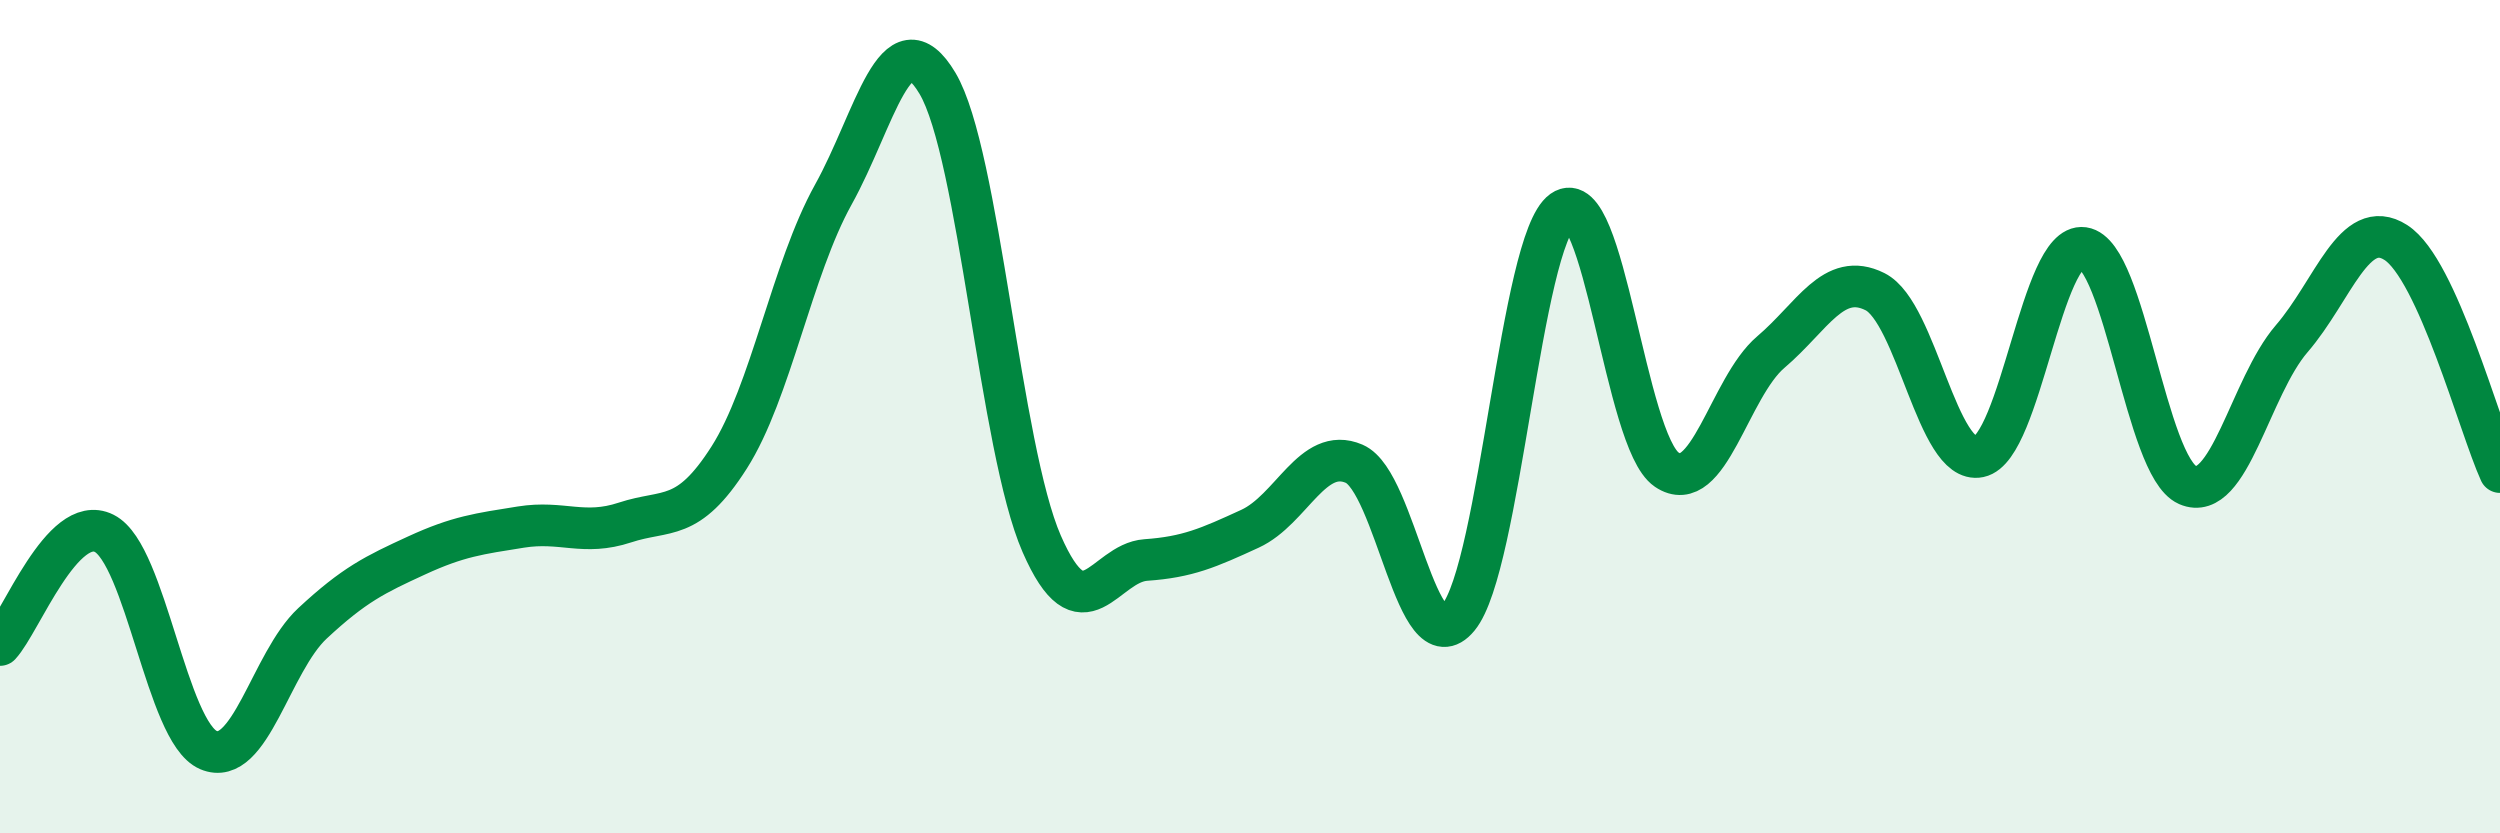
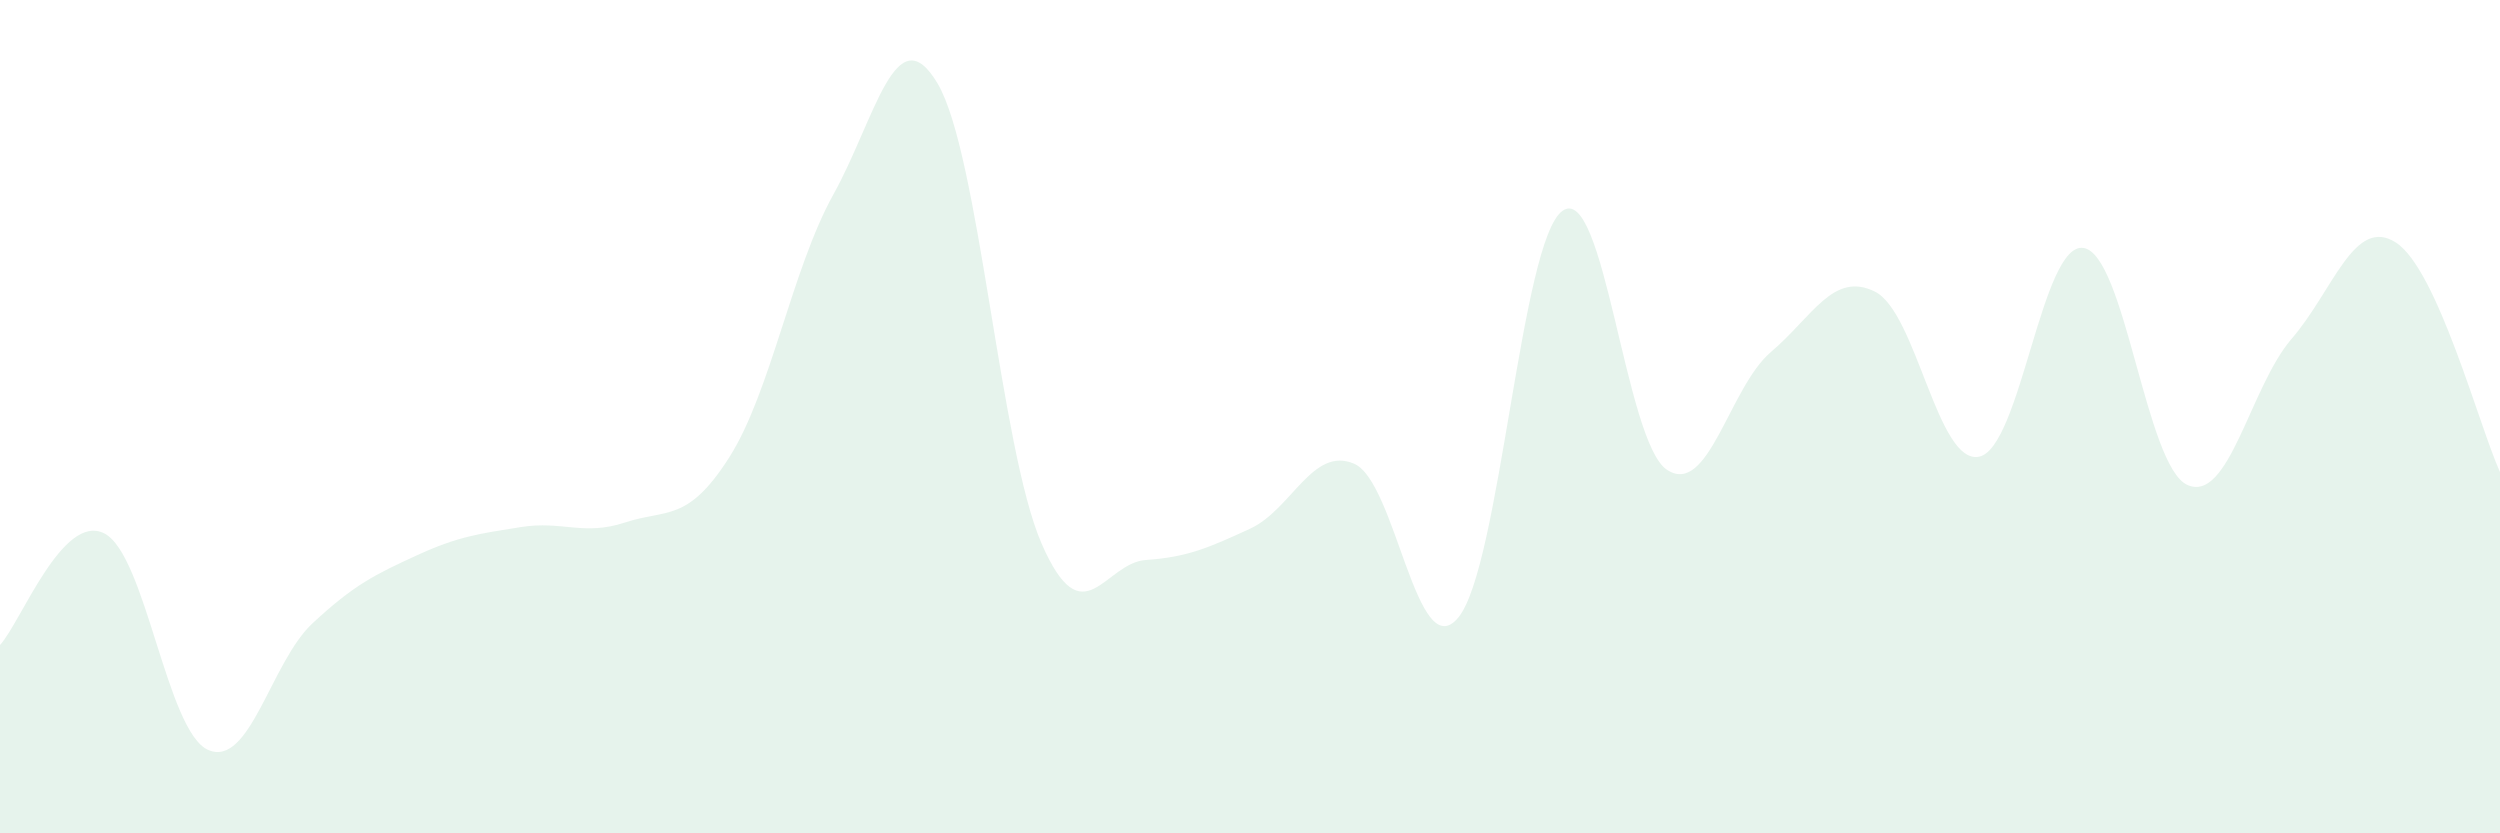
<svg xmlns="http://www.w3.org/2000/svg" width="60" height="20" viewBox="0 0 60 20">
  <path d="M 0,15.48 C 0.5,14.94 1.5,12.3 2.5,12.8 C 3.5,13.3 4,17.57 5,18 C 6,18.43 6.5,15.89 7.5,14.96 C 8.5,14.03 9,13.79 10,13.33 C 11,12.87 11.5,12.81 12.5,12.65 C 13.5,12.49 14,12.87 15,12.54 C 16,12.21 16.5,12.55 17.5,10.98 C 18.5,9.41 19,6.47 20,4.67 C 21,2.87 21.5,0.32 22.5,2 C 23.5,3.68 24,10.76 25,13.05 C 26,15.34 26.5,13.51 27.5,13.44 C 28.5,13.37 29,13.15 30,12.69 C 31,12.23 31.5,10.7 32.5,11.13 C 33.5,11.56 34,16.03 35,14.82 C 36,13.61 36.5,5.77 37.5,5.06 C 38.5,4.35 39,10.59 40,11.27 C 41,11.95 41.5,9.3 42.5,8.45 C 43.5,7.6 44,6.5 45,7 C 46,7.5 46.5,11.17 47.5,10.96 C 48.5,10.75 49,5.81 50,5.95 C 51,6.09 51.5,11.2 52.5,11.64 C 53.5,12.08 54,9.29 55,8.13 C 56,6.97 56.5,5.18 57.5,5.82 C 58.5,6.46 59.5,10.23 60,11.33L60 20L0 20Z" fill="#008740" opacity="0.1" stroke-linecap="round" stroke-linejoin="round" />
-   <path d="M 0,15.48 C 0.5,14.94 1.5,12.3 2.5,12.8 C 3.5,13.3 4,17.57 5,18 C 6,18.43 6.5,15.89 7.5,14.96 C 8.5,14.03 9,13.79 10,13.33 C 11,12.87 11.5,12.81 12.5,12.65 C 13.5,12.49 14,12.87 15,12.54 C 16,12.21 16.5,12.55 17.5,10.98 C 18.5,9.41 19,6.47 20,4.67 C 21,2.87 21.5,0.32 22.5,2 C 23.5,3.68 24,10.76 25,13.05 C 26,15.34 26.5,13.51 27.5,13.44 C 28.5,13.37 29,13.15 30,12.69 C 31,12.23 31.5,10.7 32.5,11.13 C 33.5,11.56 34,16.03 35,14.82 C 36,13.61 36.5,5.77 37.5,5.06 C 38.5,4.35 39,10.59 40,11.27 C 41,11.95 41.5,9.3 42.5,8.45 C 43.5,7.6 44,6.5 45,7 C 46,7.5 46.5,11.17 47.5,10.96 C 48.5,10.75 49,5.81 50,5.95 C 51,6.09 51.5,11.2 52.5,11.64 C 53.5,12.08 54,9.29 55,8.13 C 56,6.97 56.5,5.18 57.5,5.82 C 58.5,6.46 59.5,10.23 60,11.33" stroke="#008740" stroke-width="1" fill="none" stroke-linecap="round" stroke-linejoin="round" />
</svg>